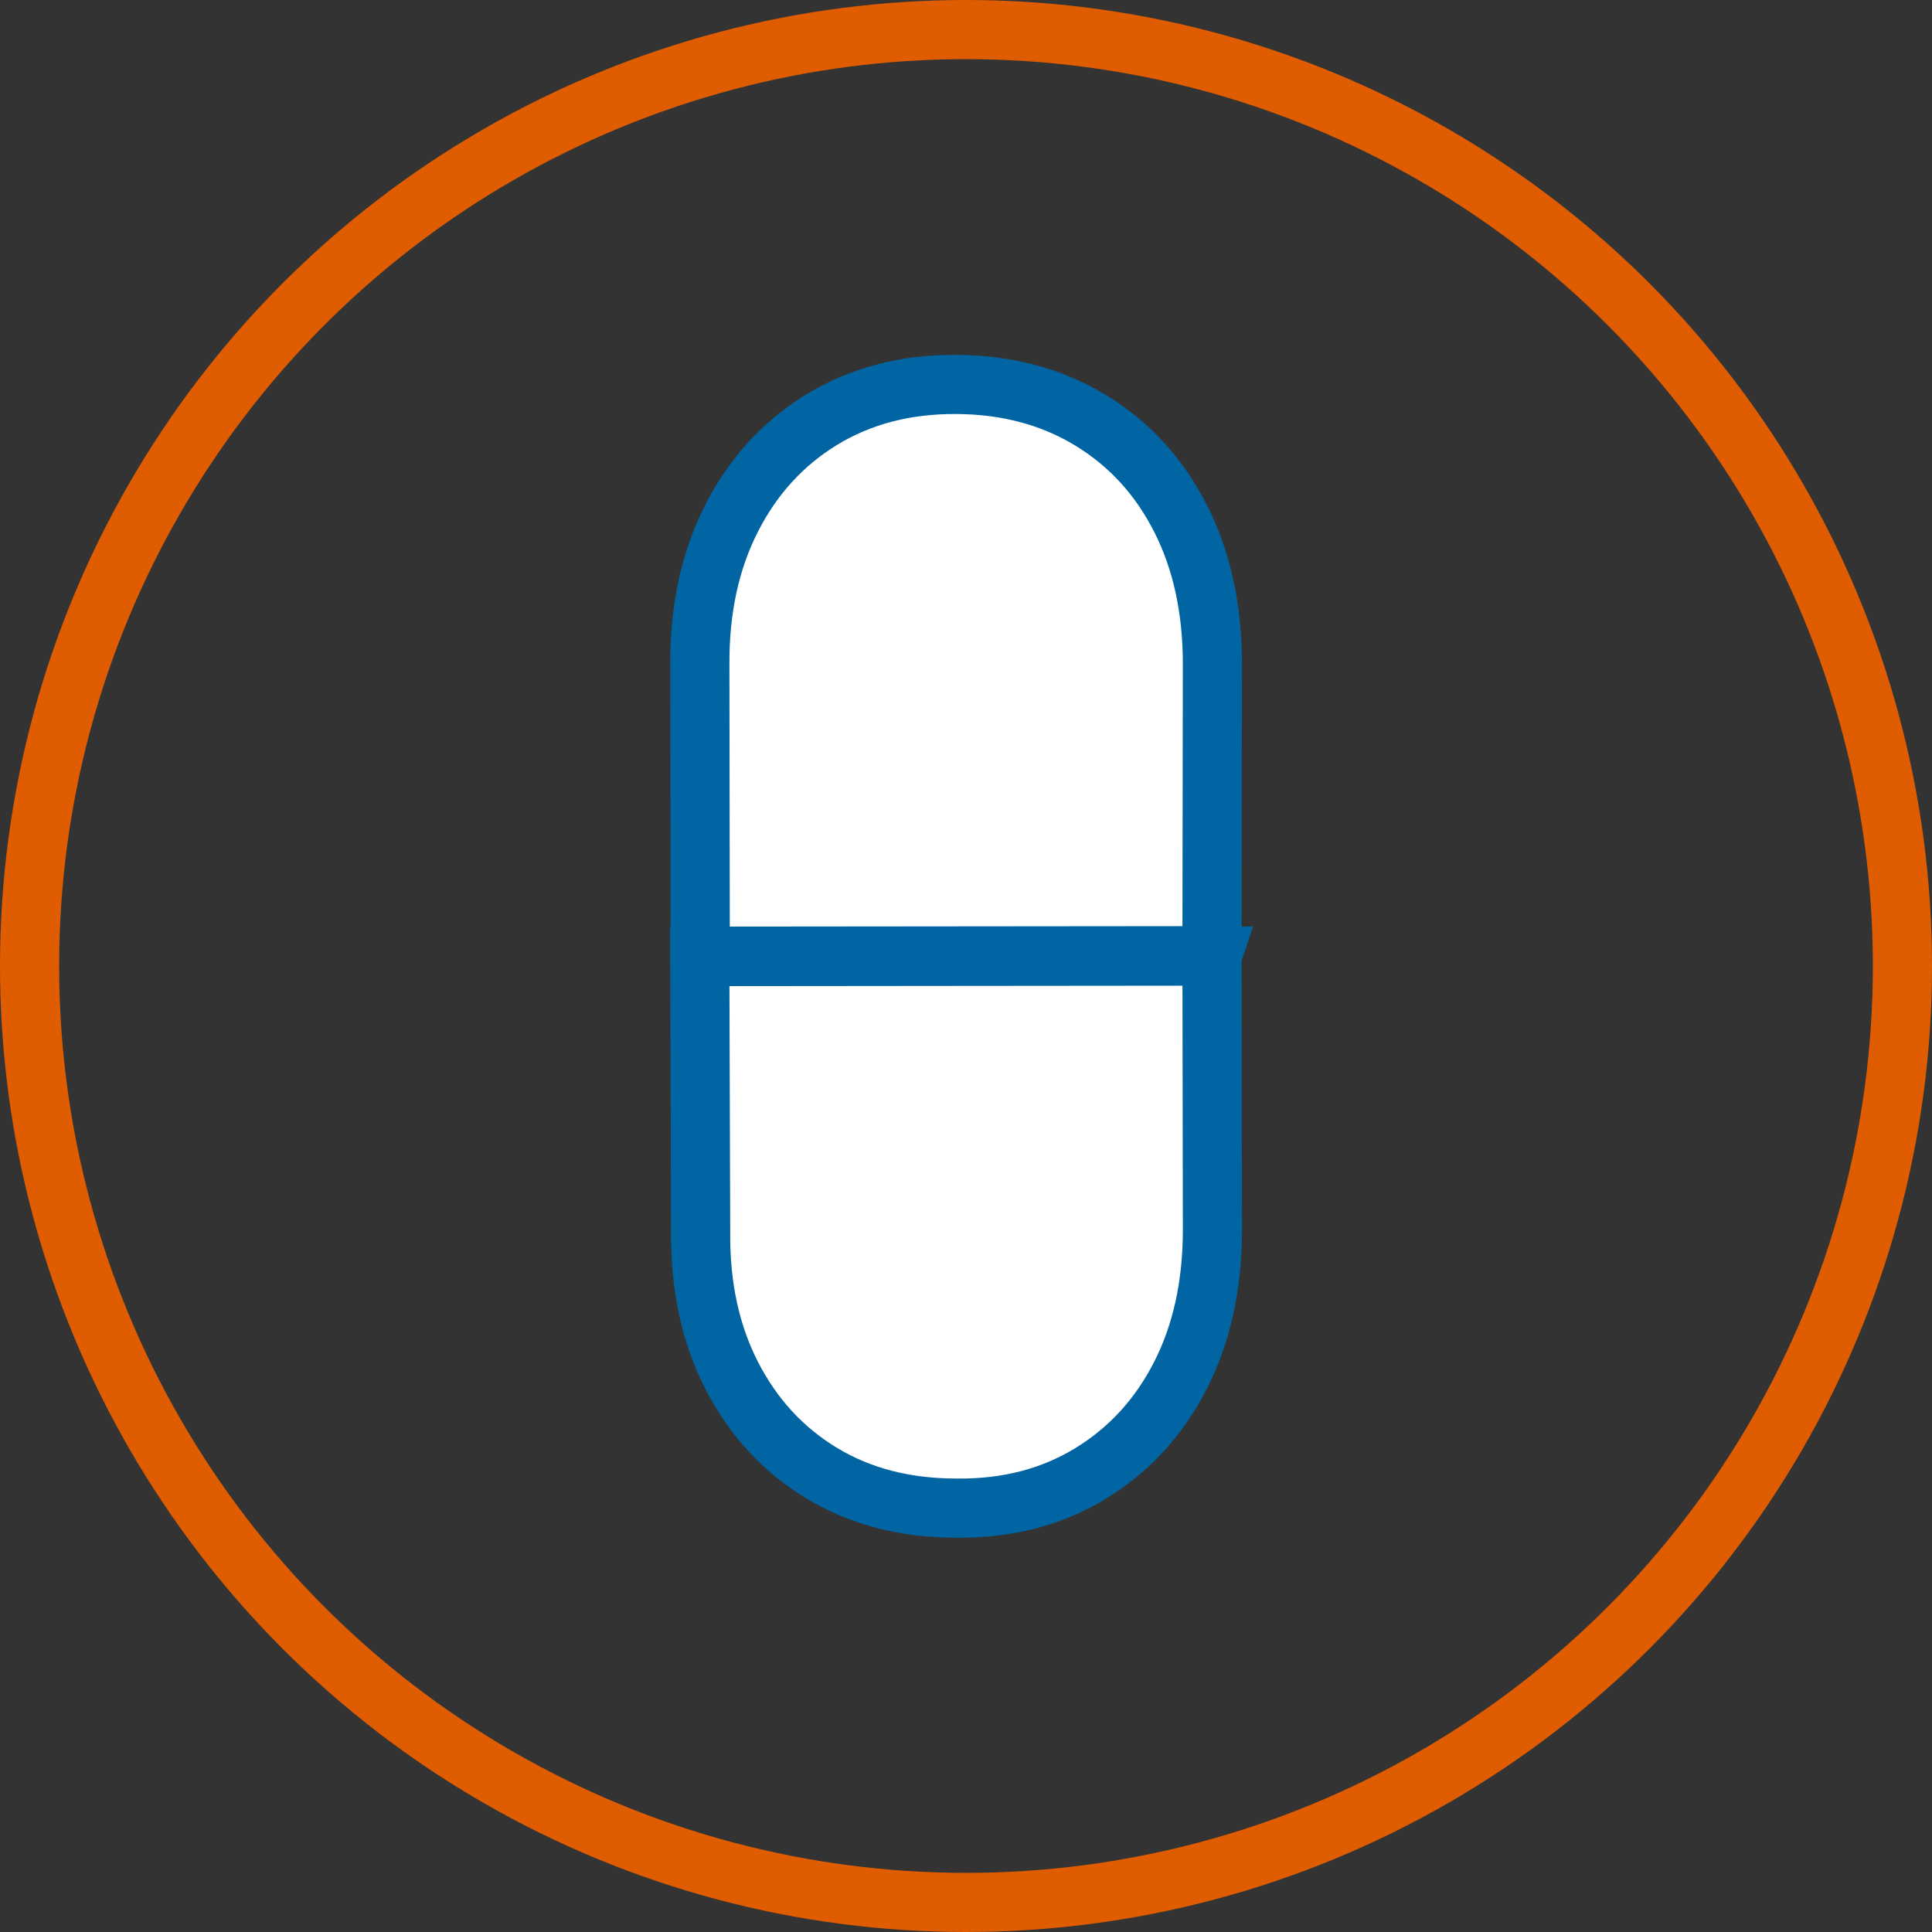
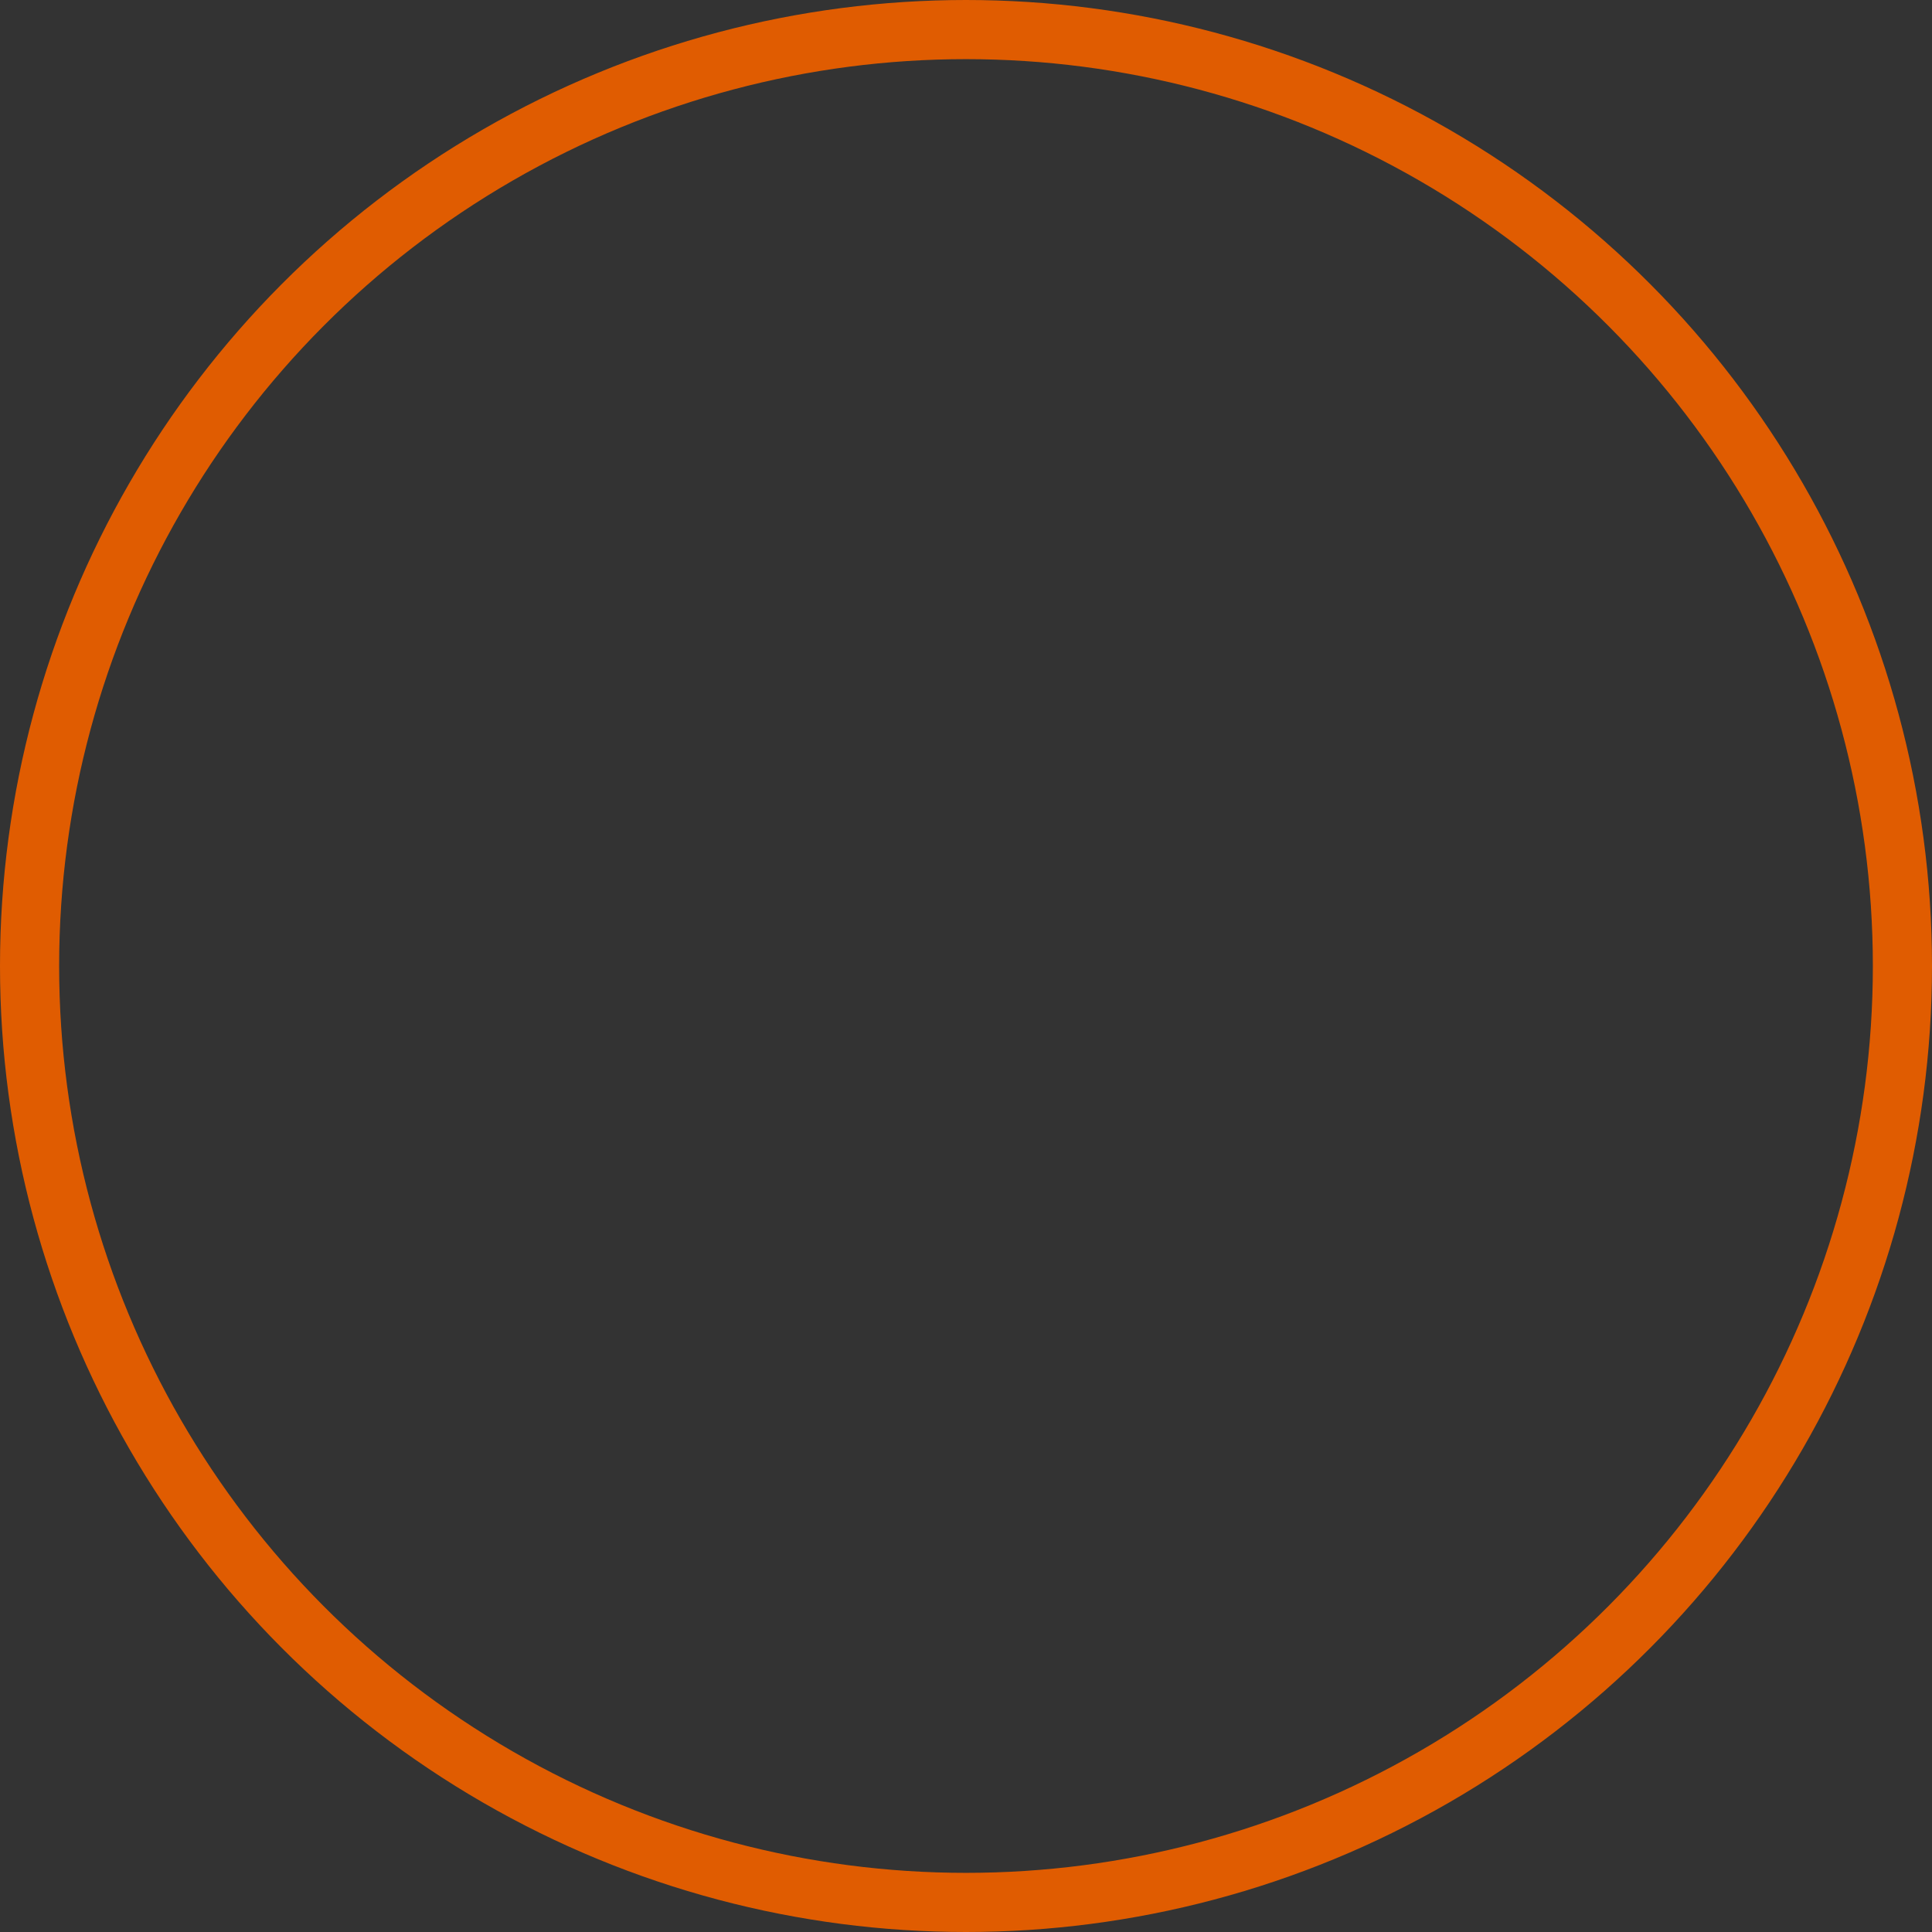
<svg xmlns="http://www.w3.org/2000/svg" width="98" height="98" fill="none" fill-rule="evenodd" stroke-width="3">
  <rect width="100%" height="100%" fill="#333333" stroke="none" />
  <circle cx="49" cy="49" r="47.5" stroke="#e05c01" />
-   <path d="M61.478 48.499l.022 13.993c-.014 2.779-.564 5.2-1.621 7.272-1.09 2.136-2.619 3.796-4.578 4.987-1.949 1.186-4.21 1.779-6.791 1.748-2.63-.001-4.906-.606-6.84-1.779-1.952-1.184-3.478-2.841-4.569-4.978-1.059-2.074-1.59-4.491-1.561-7.259l-.045-13.961 25.983-.024zM48.519 19.5c2.59.016 4.856.633 6.808 1.822 1.969 1.2 3.5 2.874 4.584 5.032 1.049 2.087 1.588 4.525 1.588 7.323l-.022 14.8-25.956.024-.022-14.797c-.015-2.814.526-5.271 1.59-7.375 1.098-2.171 2.636-3.852 4.603-5.05 1.957-1.192 4.229-1.795 6.826-1.779z" stroke="#0065a2" fill="#fff" />
</svg>